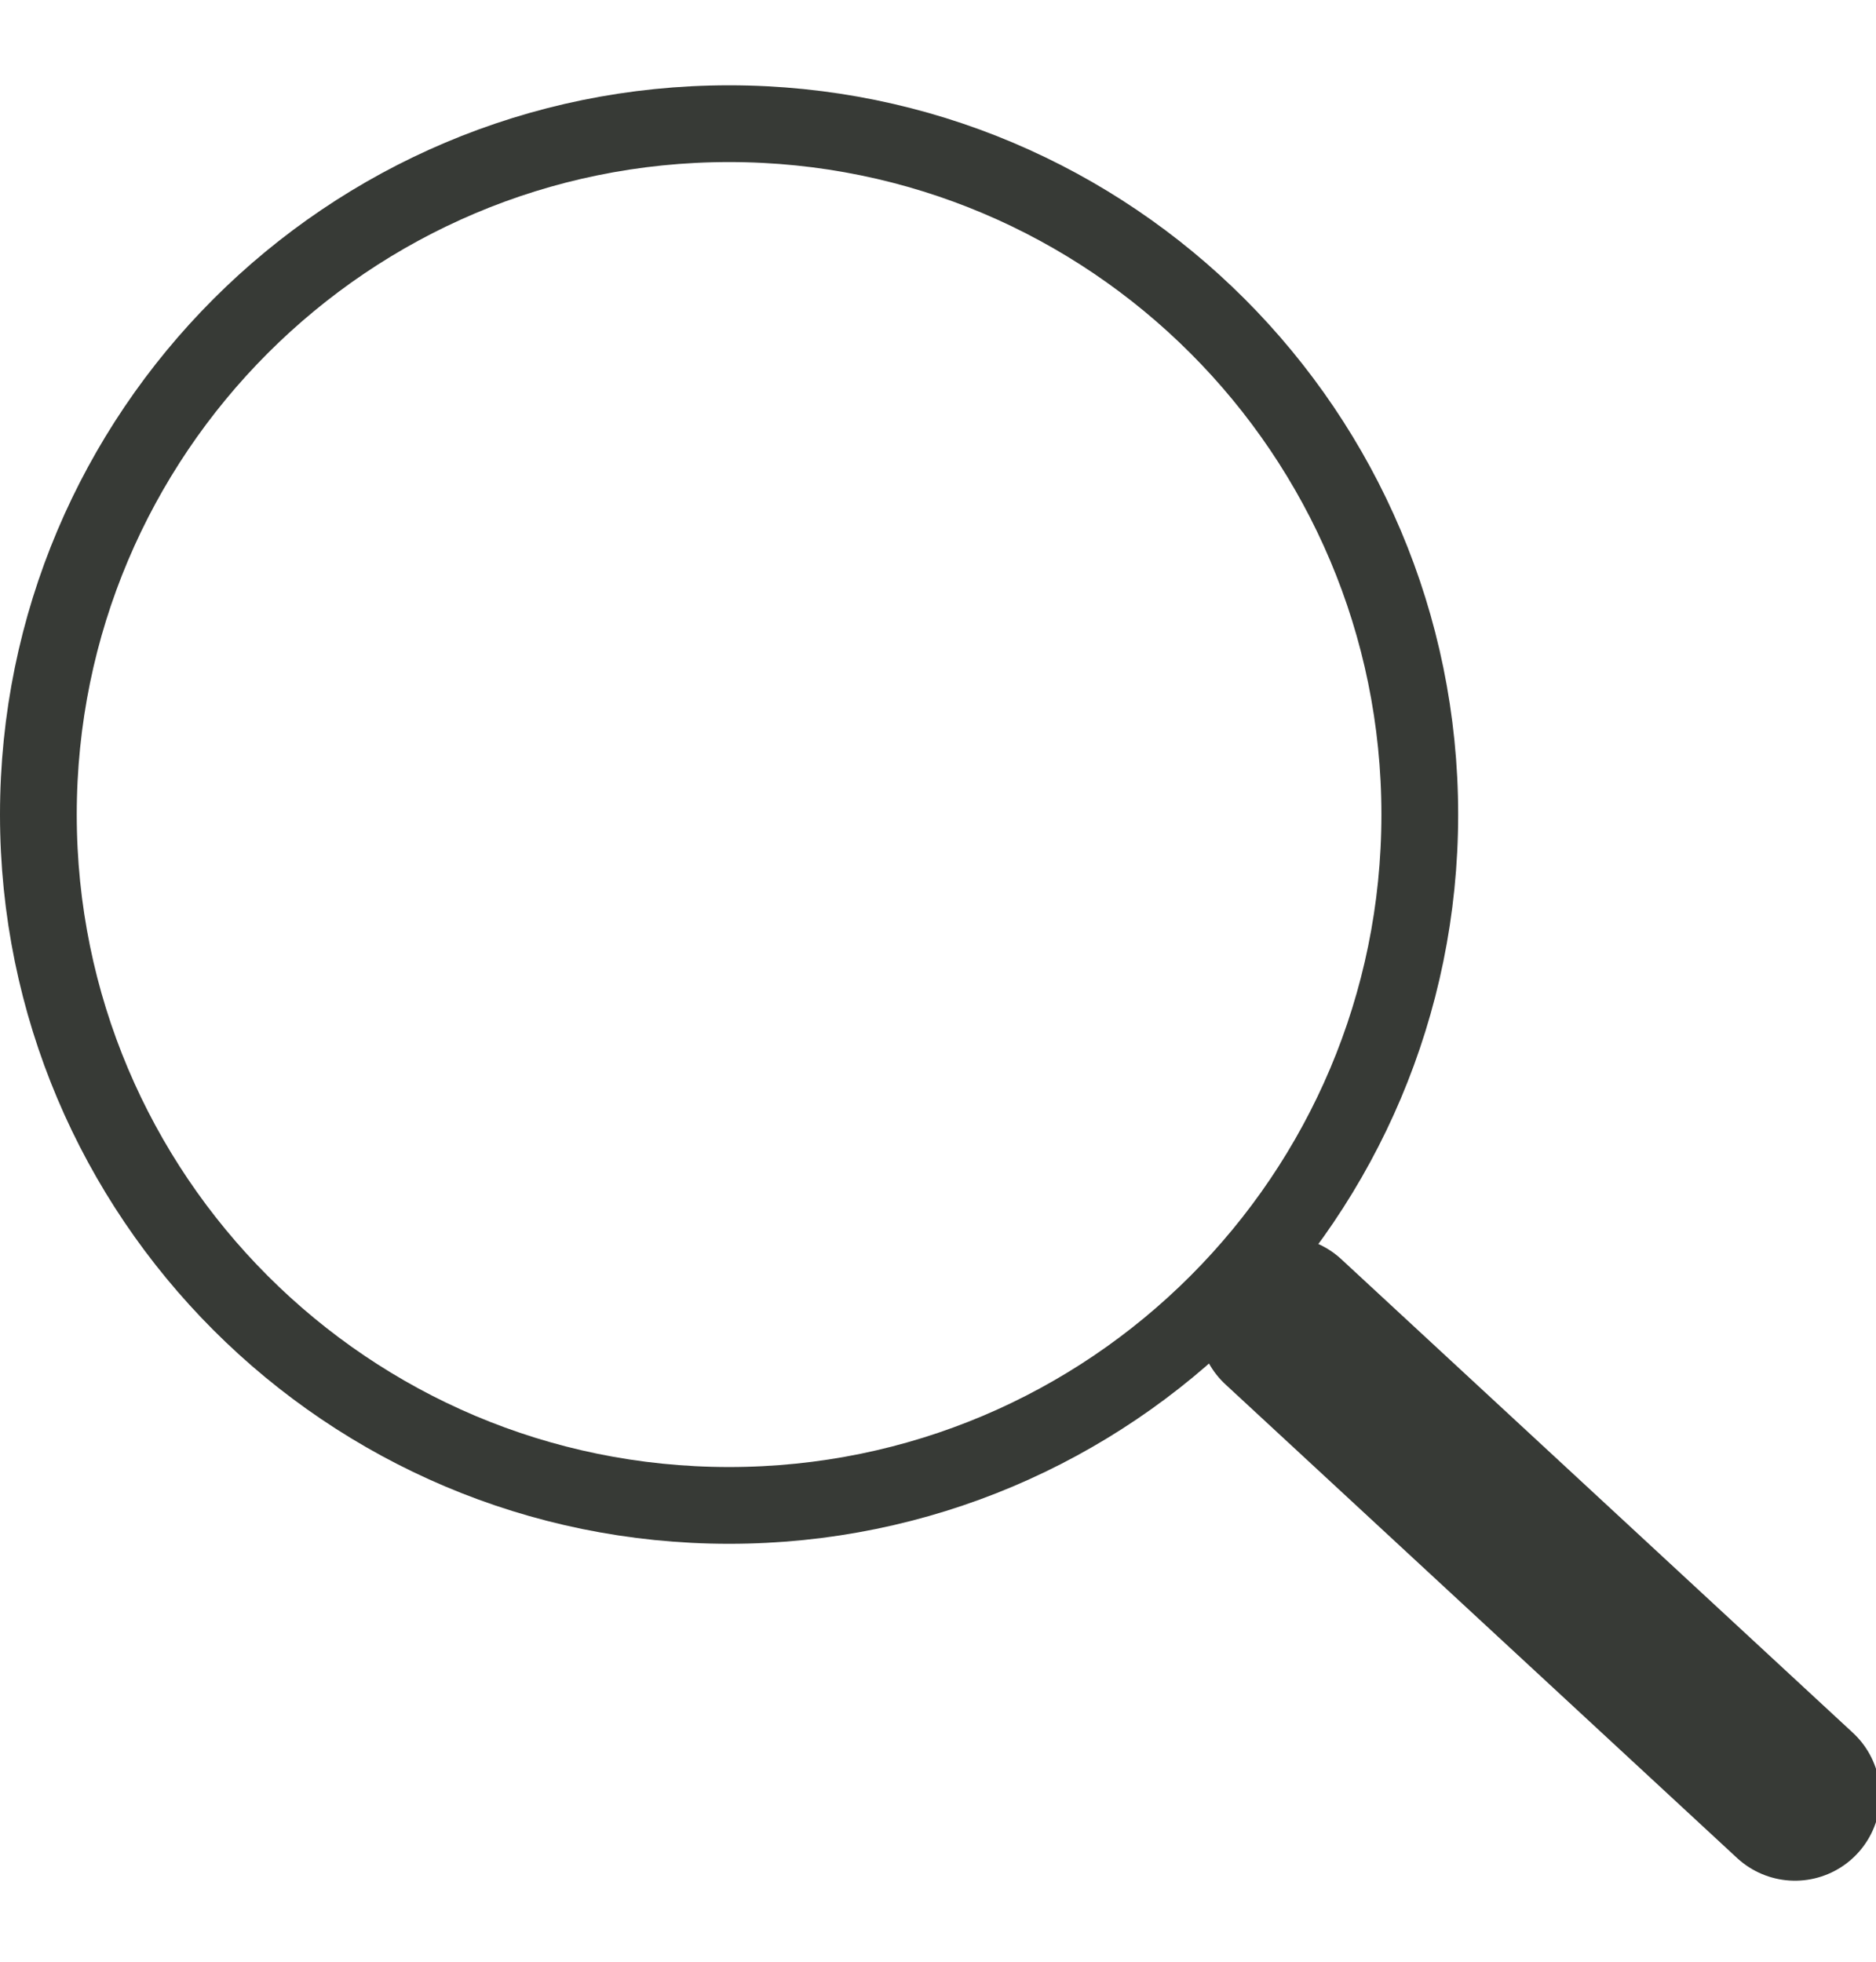
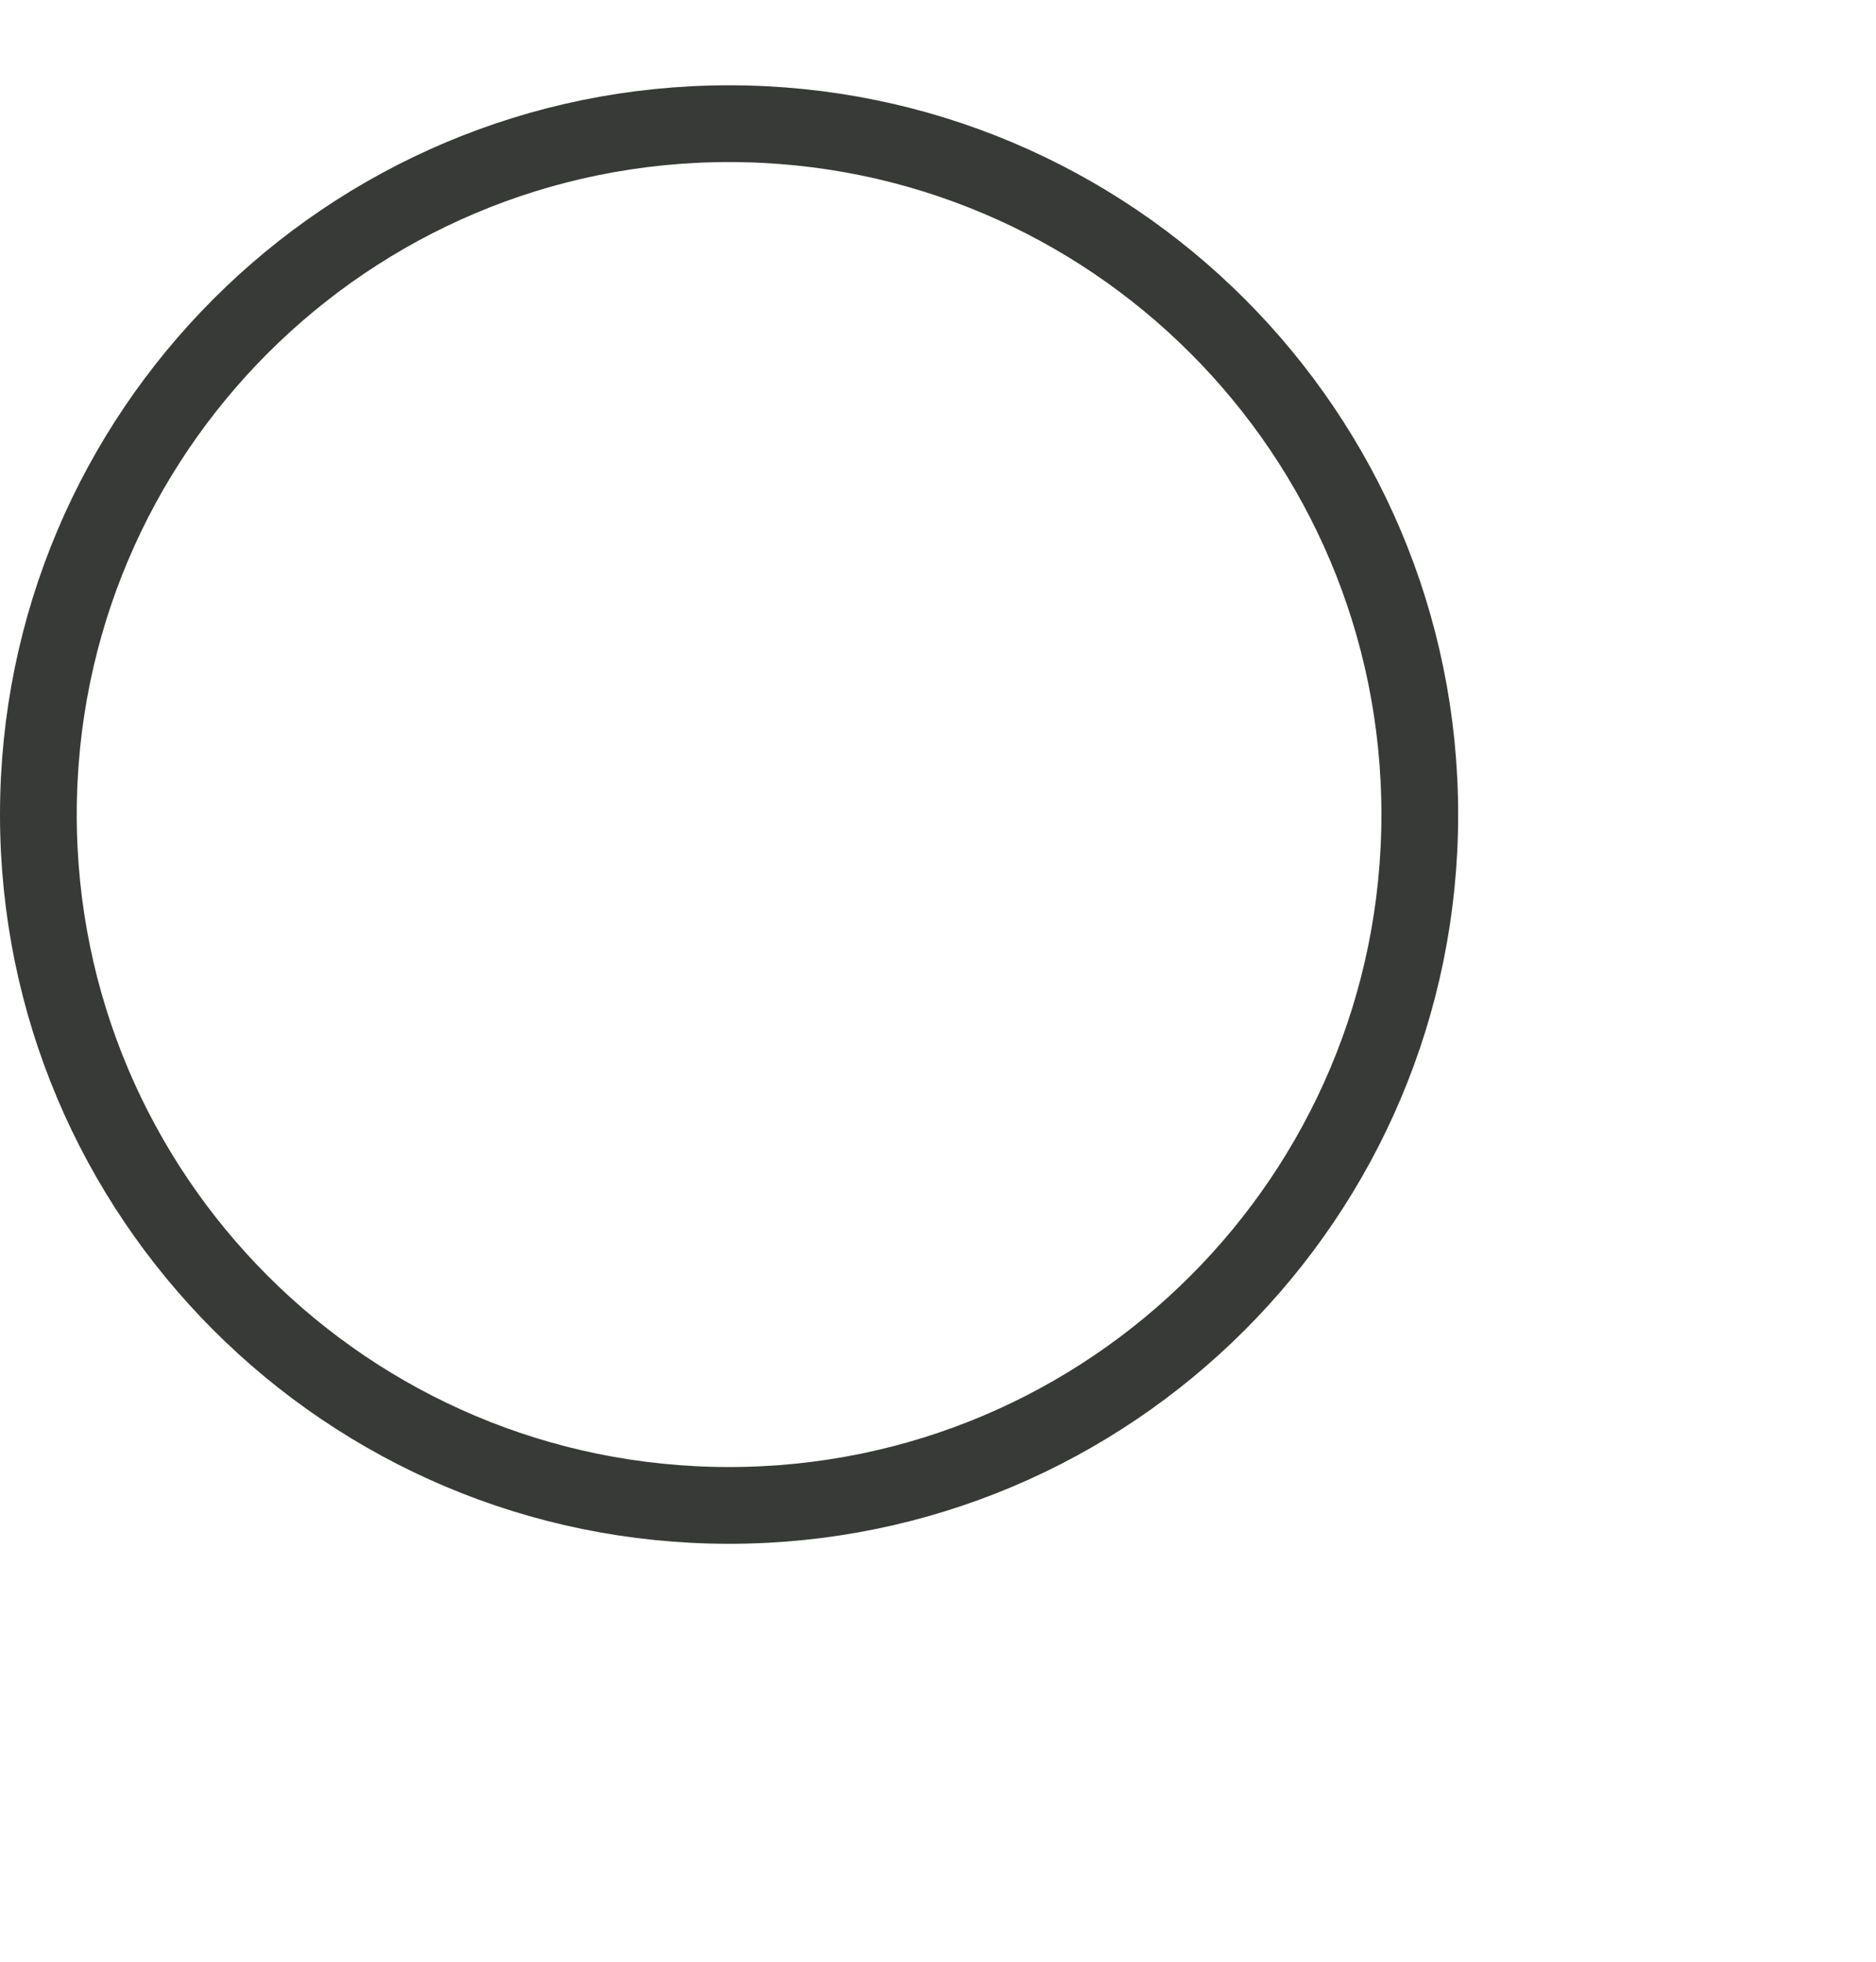
<svg xmlns="http://www.w3.org/2000/svg" width="22" height="23">
  <g stroke="#373A36" fill="none" fill-rule="evenodd">
    <path d="M8.55 16.65c4.474 0 8.1-3.626 8.1-8.1 0-4.473-3.626-8.1-8.1-8.1s-8.1 3.627-8.1 8.1c0 4.474 3.626 8.1 8.1 8.1z" stroke-width=".9" transform="translate(0 1)" />
-     <path d="M15.05 14.497l6 5.553" stroke-width="2" stroke-linecap="round" transform="translate(0 1)" />
  </g>
</svg>